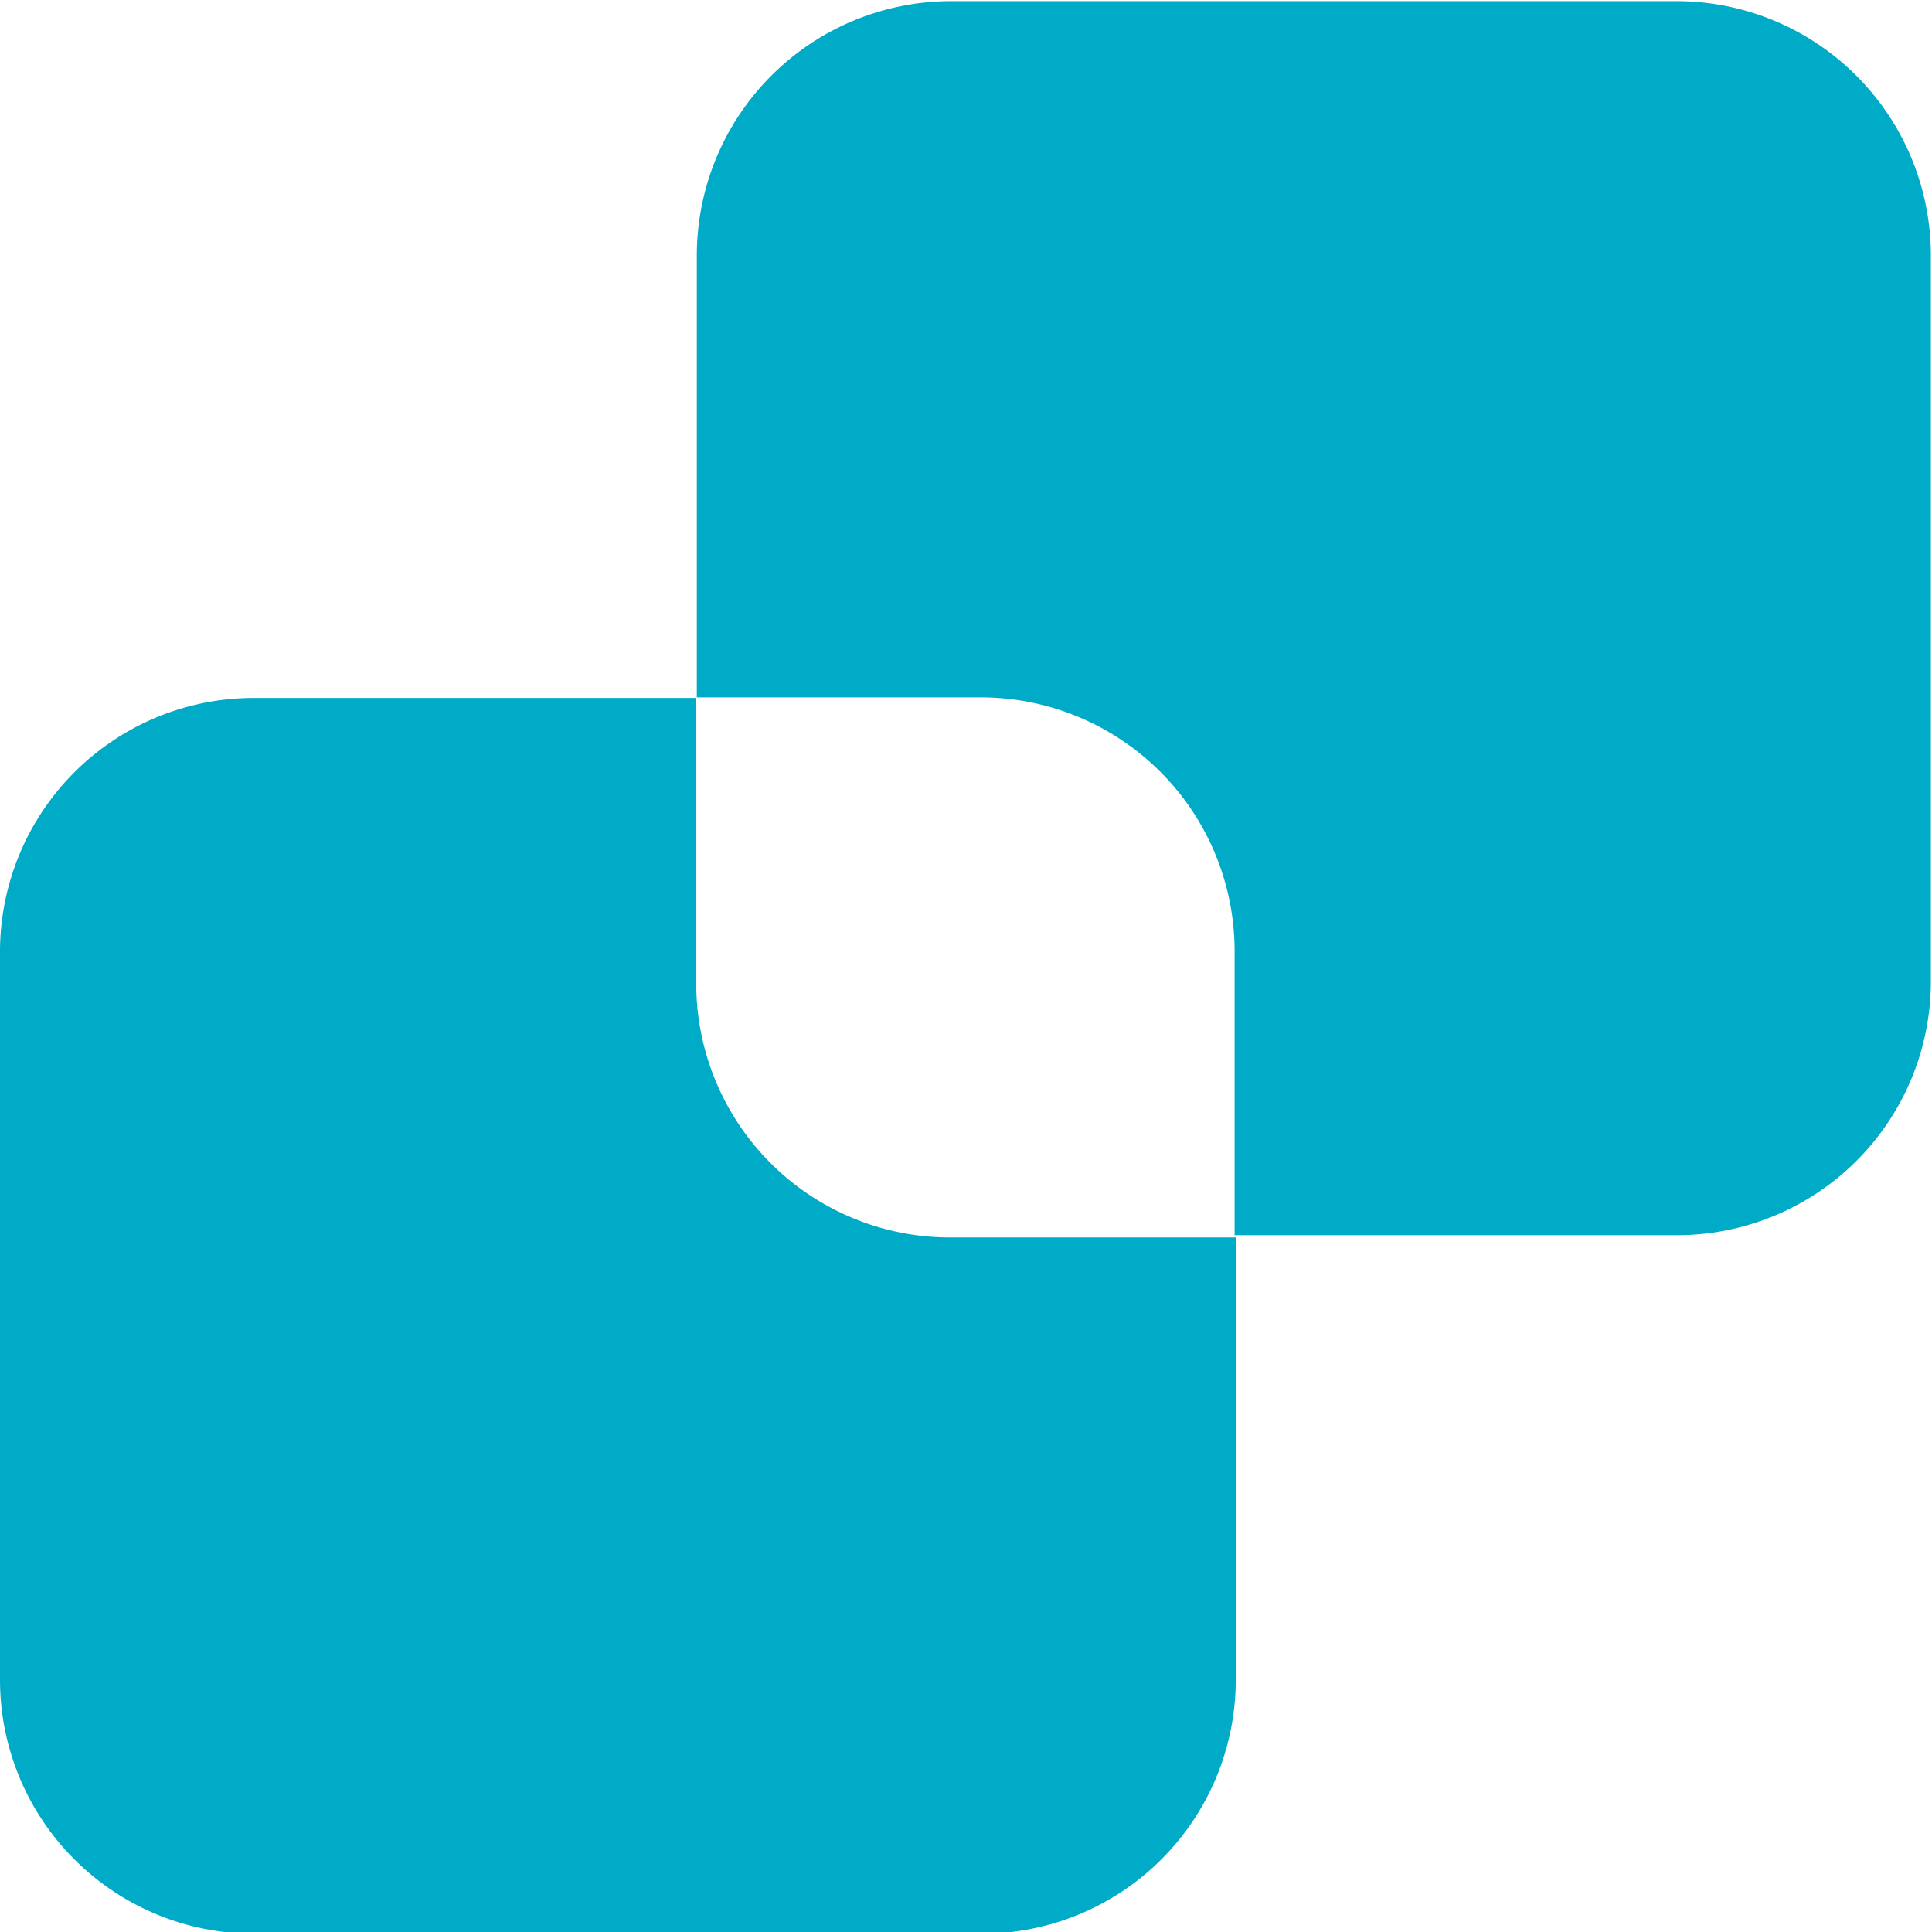
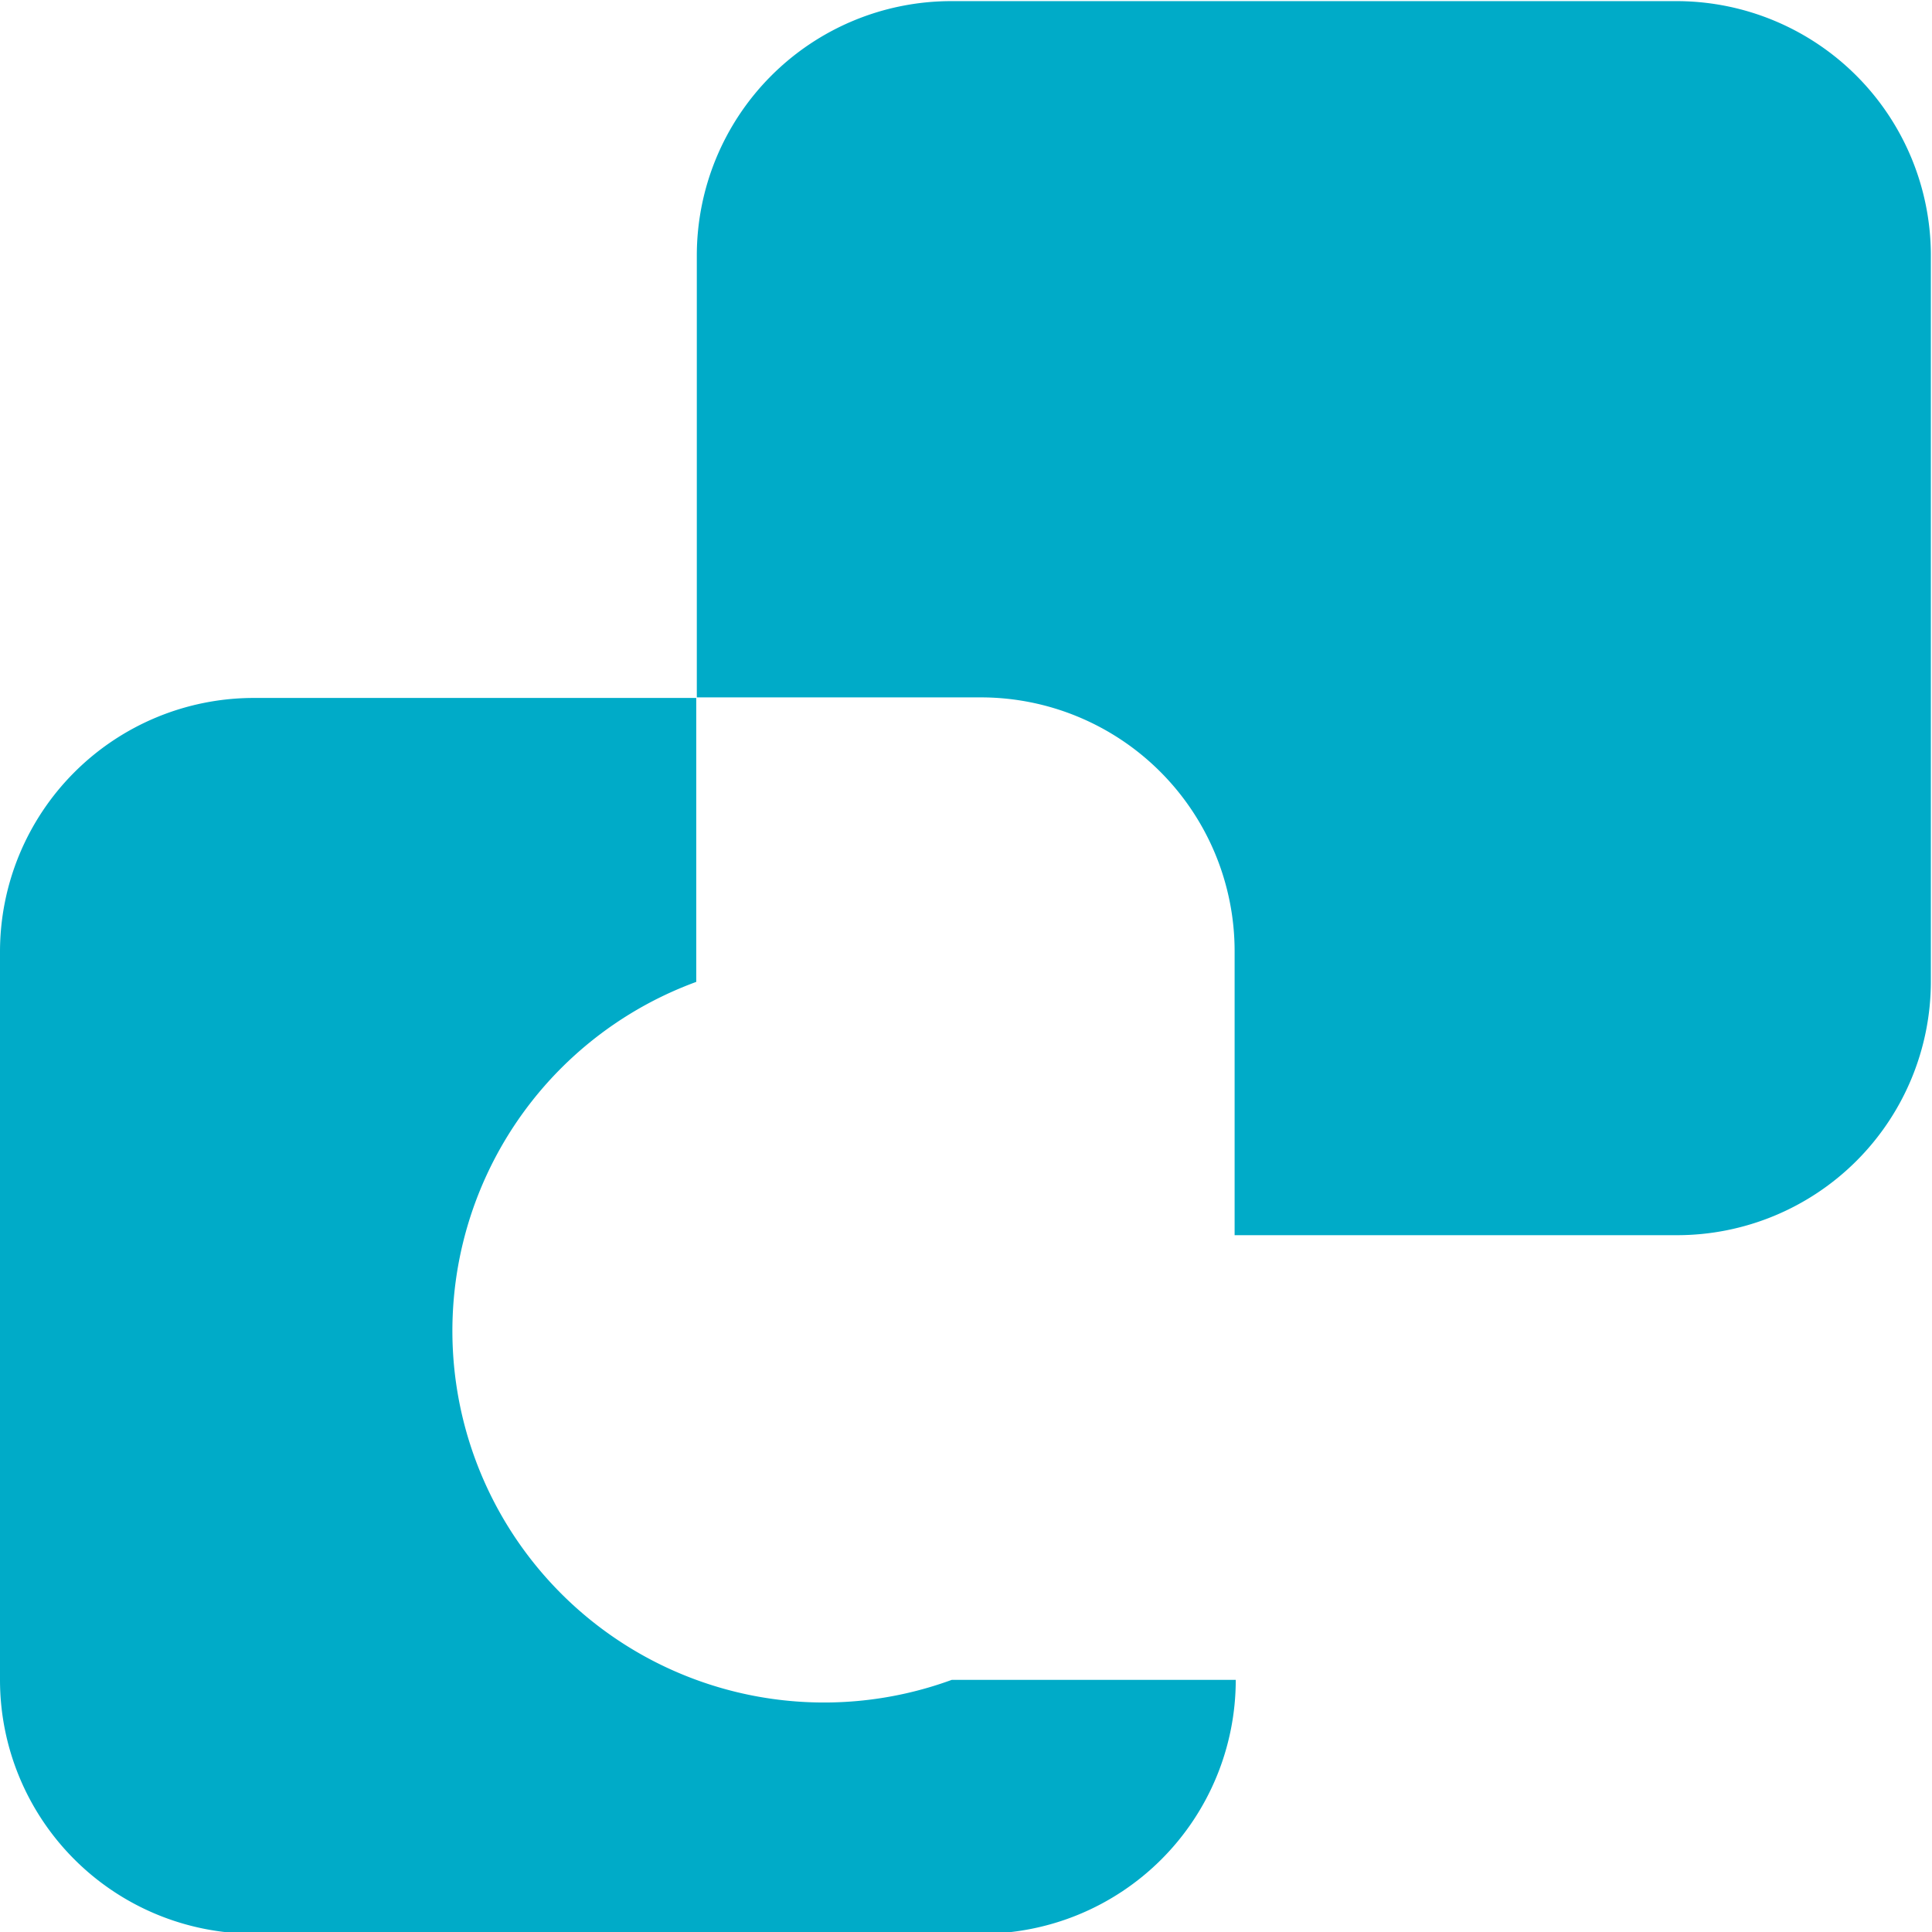
<svg xmlns="http://www.w3.org/2000/svg" id="图层_1" data-name="图层 1" viewBox="0 0 34.02 34.02">
  <defs>
    <style>.cls-1{fill:#00abc8;}</style>
  </defs>
  <title>faico04</title>
-   <path class="cls-1" d="M500.52,388.27v-5h-7.79a4.47,4.47,0,0,0-4.47,4.47v12.82a4.47,4.47,0,0,0,4.47,4.47h12.82a4.47,4.47,0,0,0,4.47-4.47v-7.79h-5A4.47,4.47,0,0,1,500.52,388.27ZM517.81,371H505a4.48,4.48,0,0,0-4.47,4.48v7.78h5a4.47,4.47,0,0,1,4.47,4.47v5h7.79a4.47,4.47,0,0,0,4.47-4.47V375.46A4.48,4.48,0,0,0,517.81,371Z" transform="translate(-488.26 -370.98)" />
+   <path class="cls-1" d="M500.52,388.27v-5h-7.79a4.47,4.47,0,0,0-4.47,4.47v12.82a4.47,4.47,0,0,0,4.47,4.47h12.82a4.47,4.47,0,0,0,4.47-4.47h-5A4.47,4.47,0,0,1,500.52,388.27ZM517.81,371H505a4.48,4.48,0,0,0-4.47,4.48v7.78h5a4.47,4.47,0,0,1,4.47,4.47v5h7.79a4.47,4.47,0,0,0,4.47-4.47V375.46A4.48,4.48,0,0,0,517.81,371Z" transform="translate(-488.26 -370.98)" />
</svg>